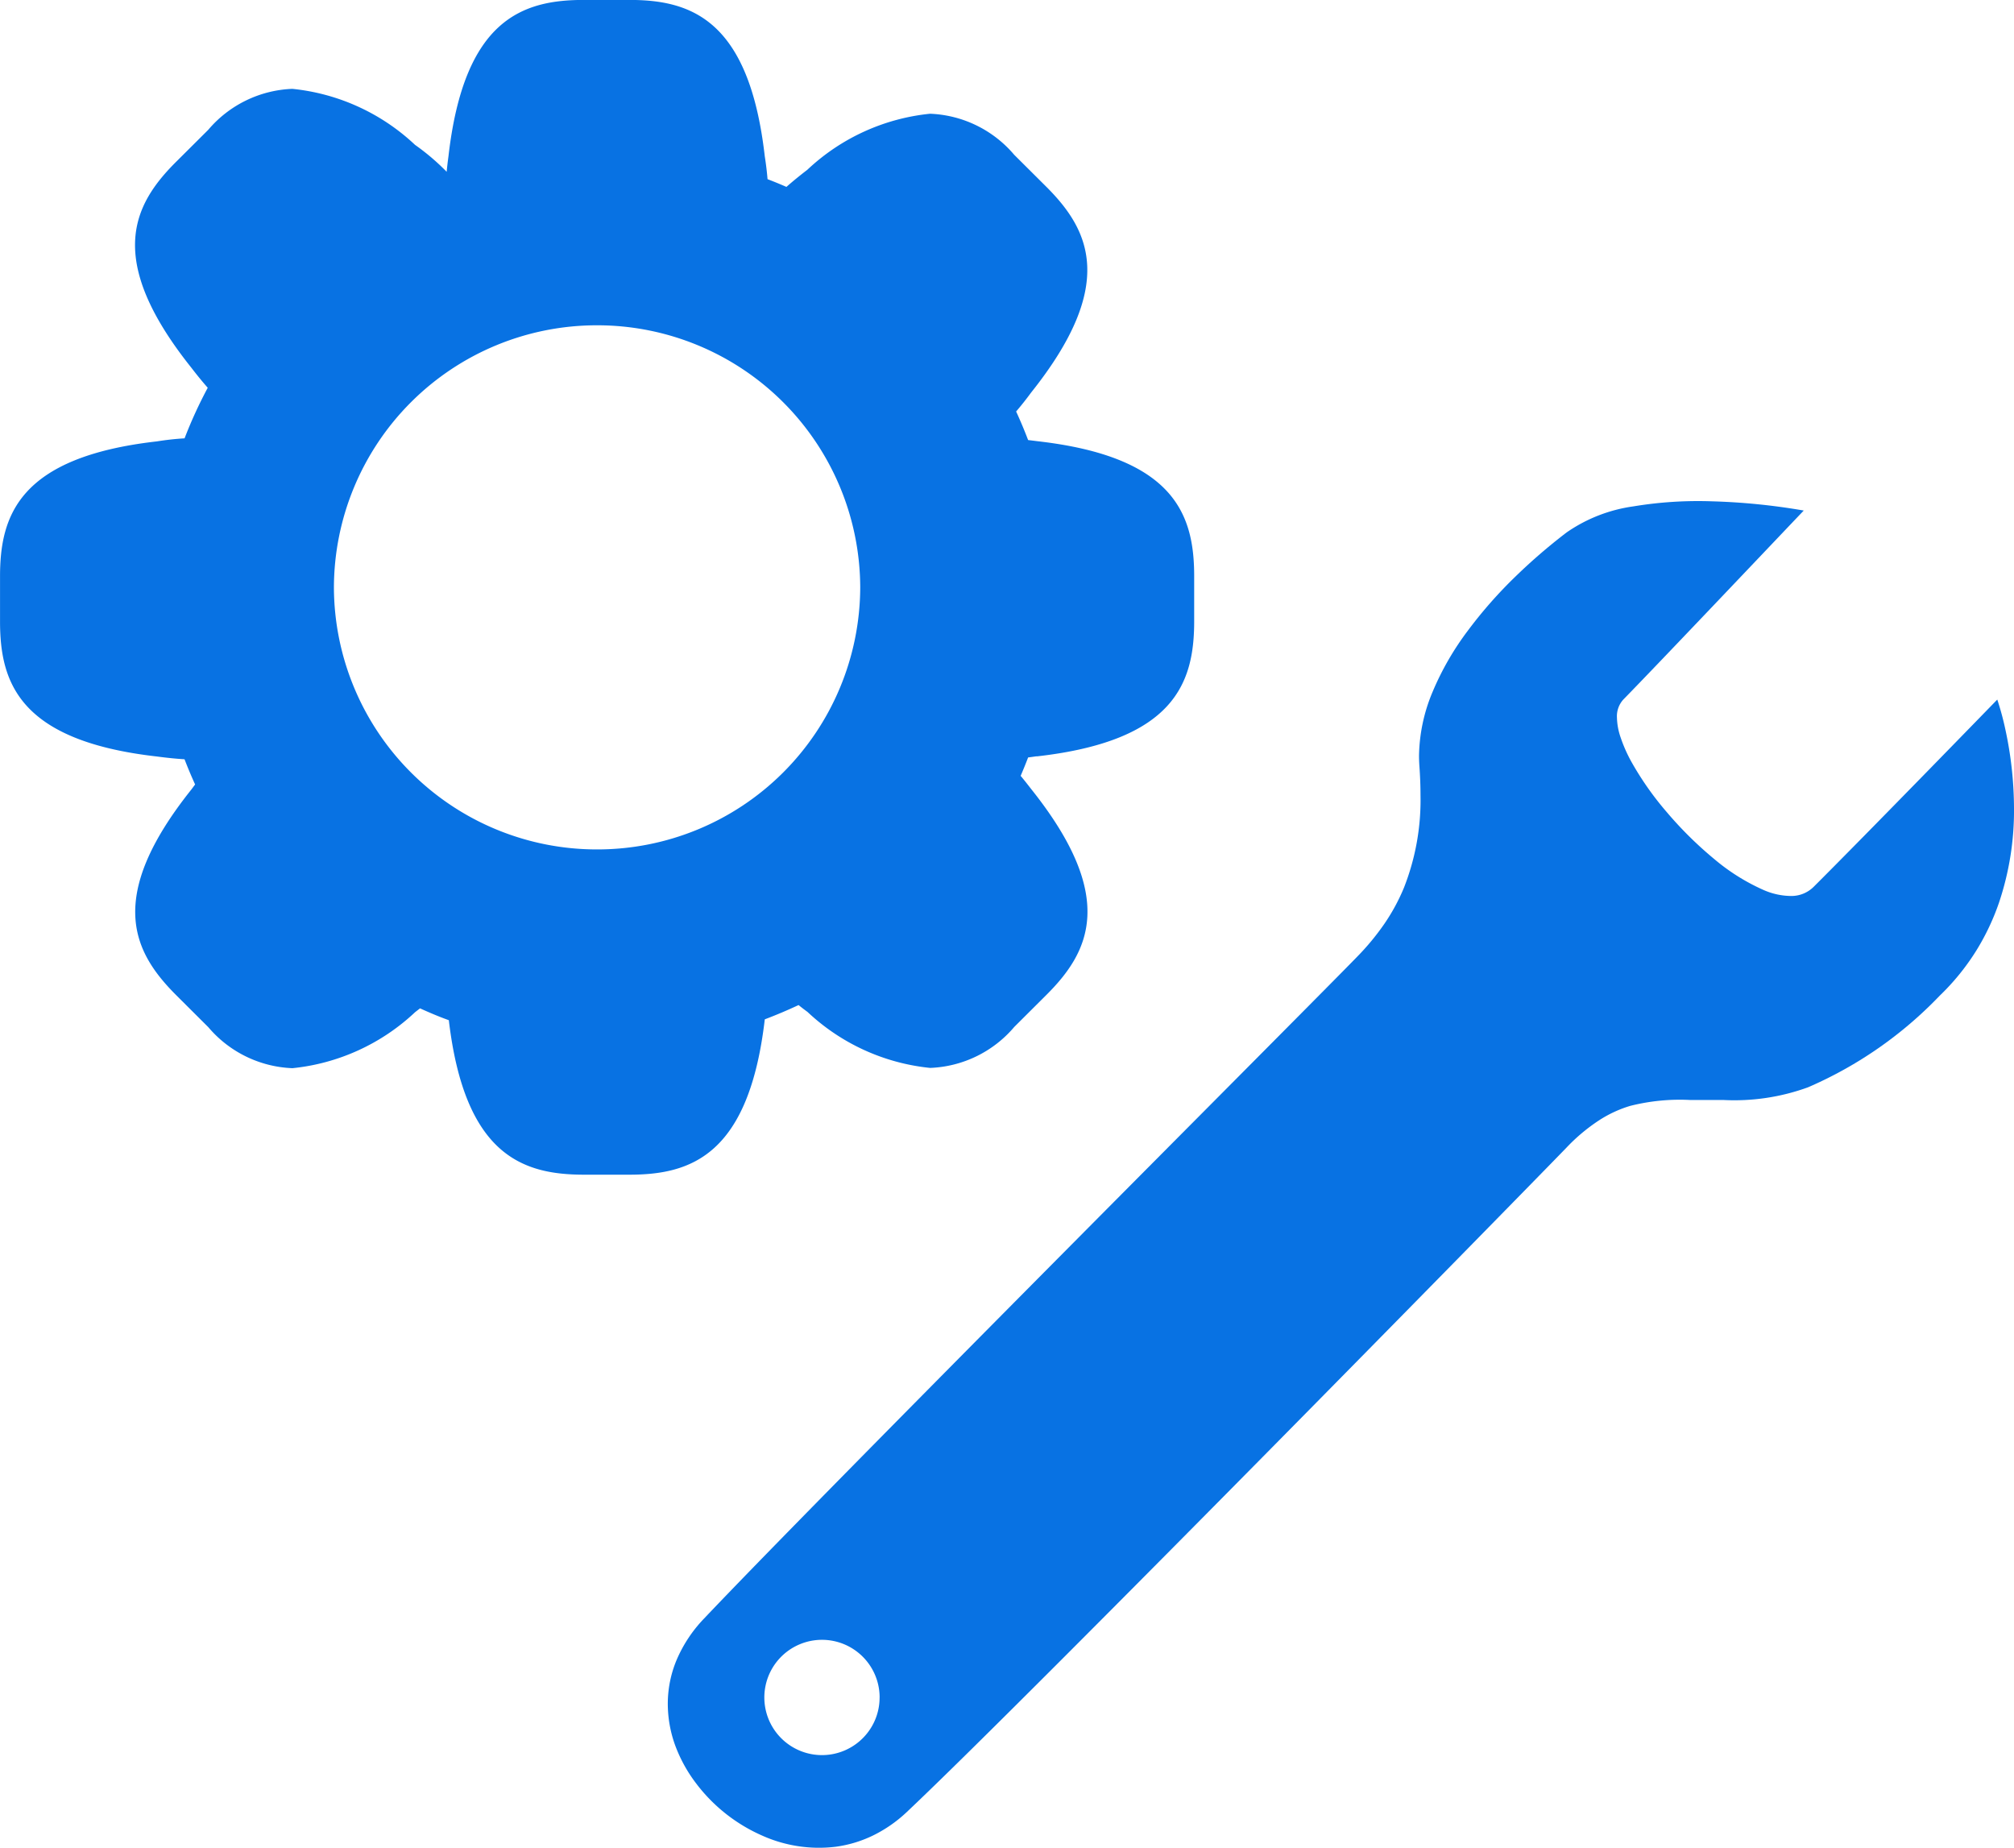
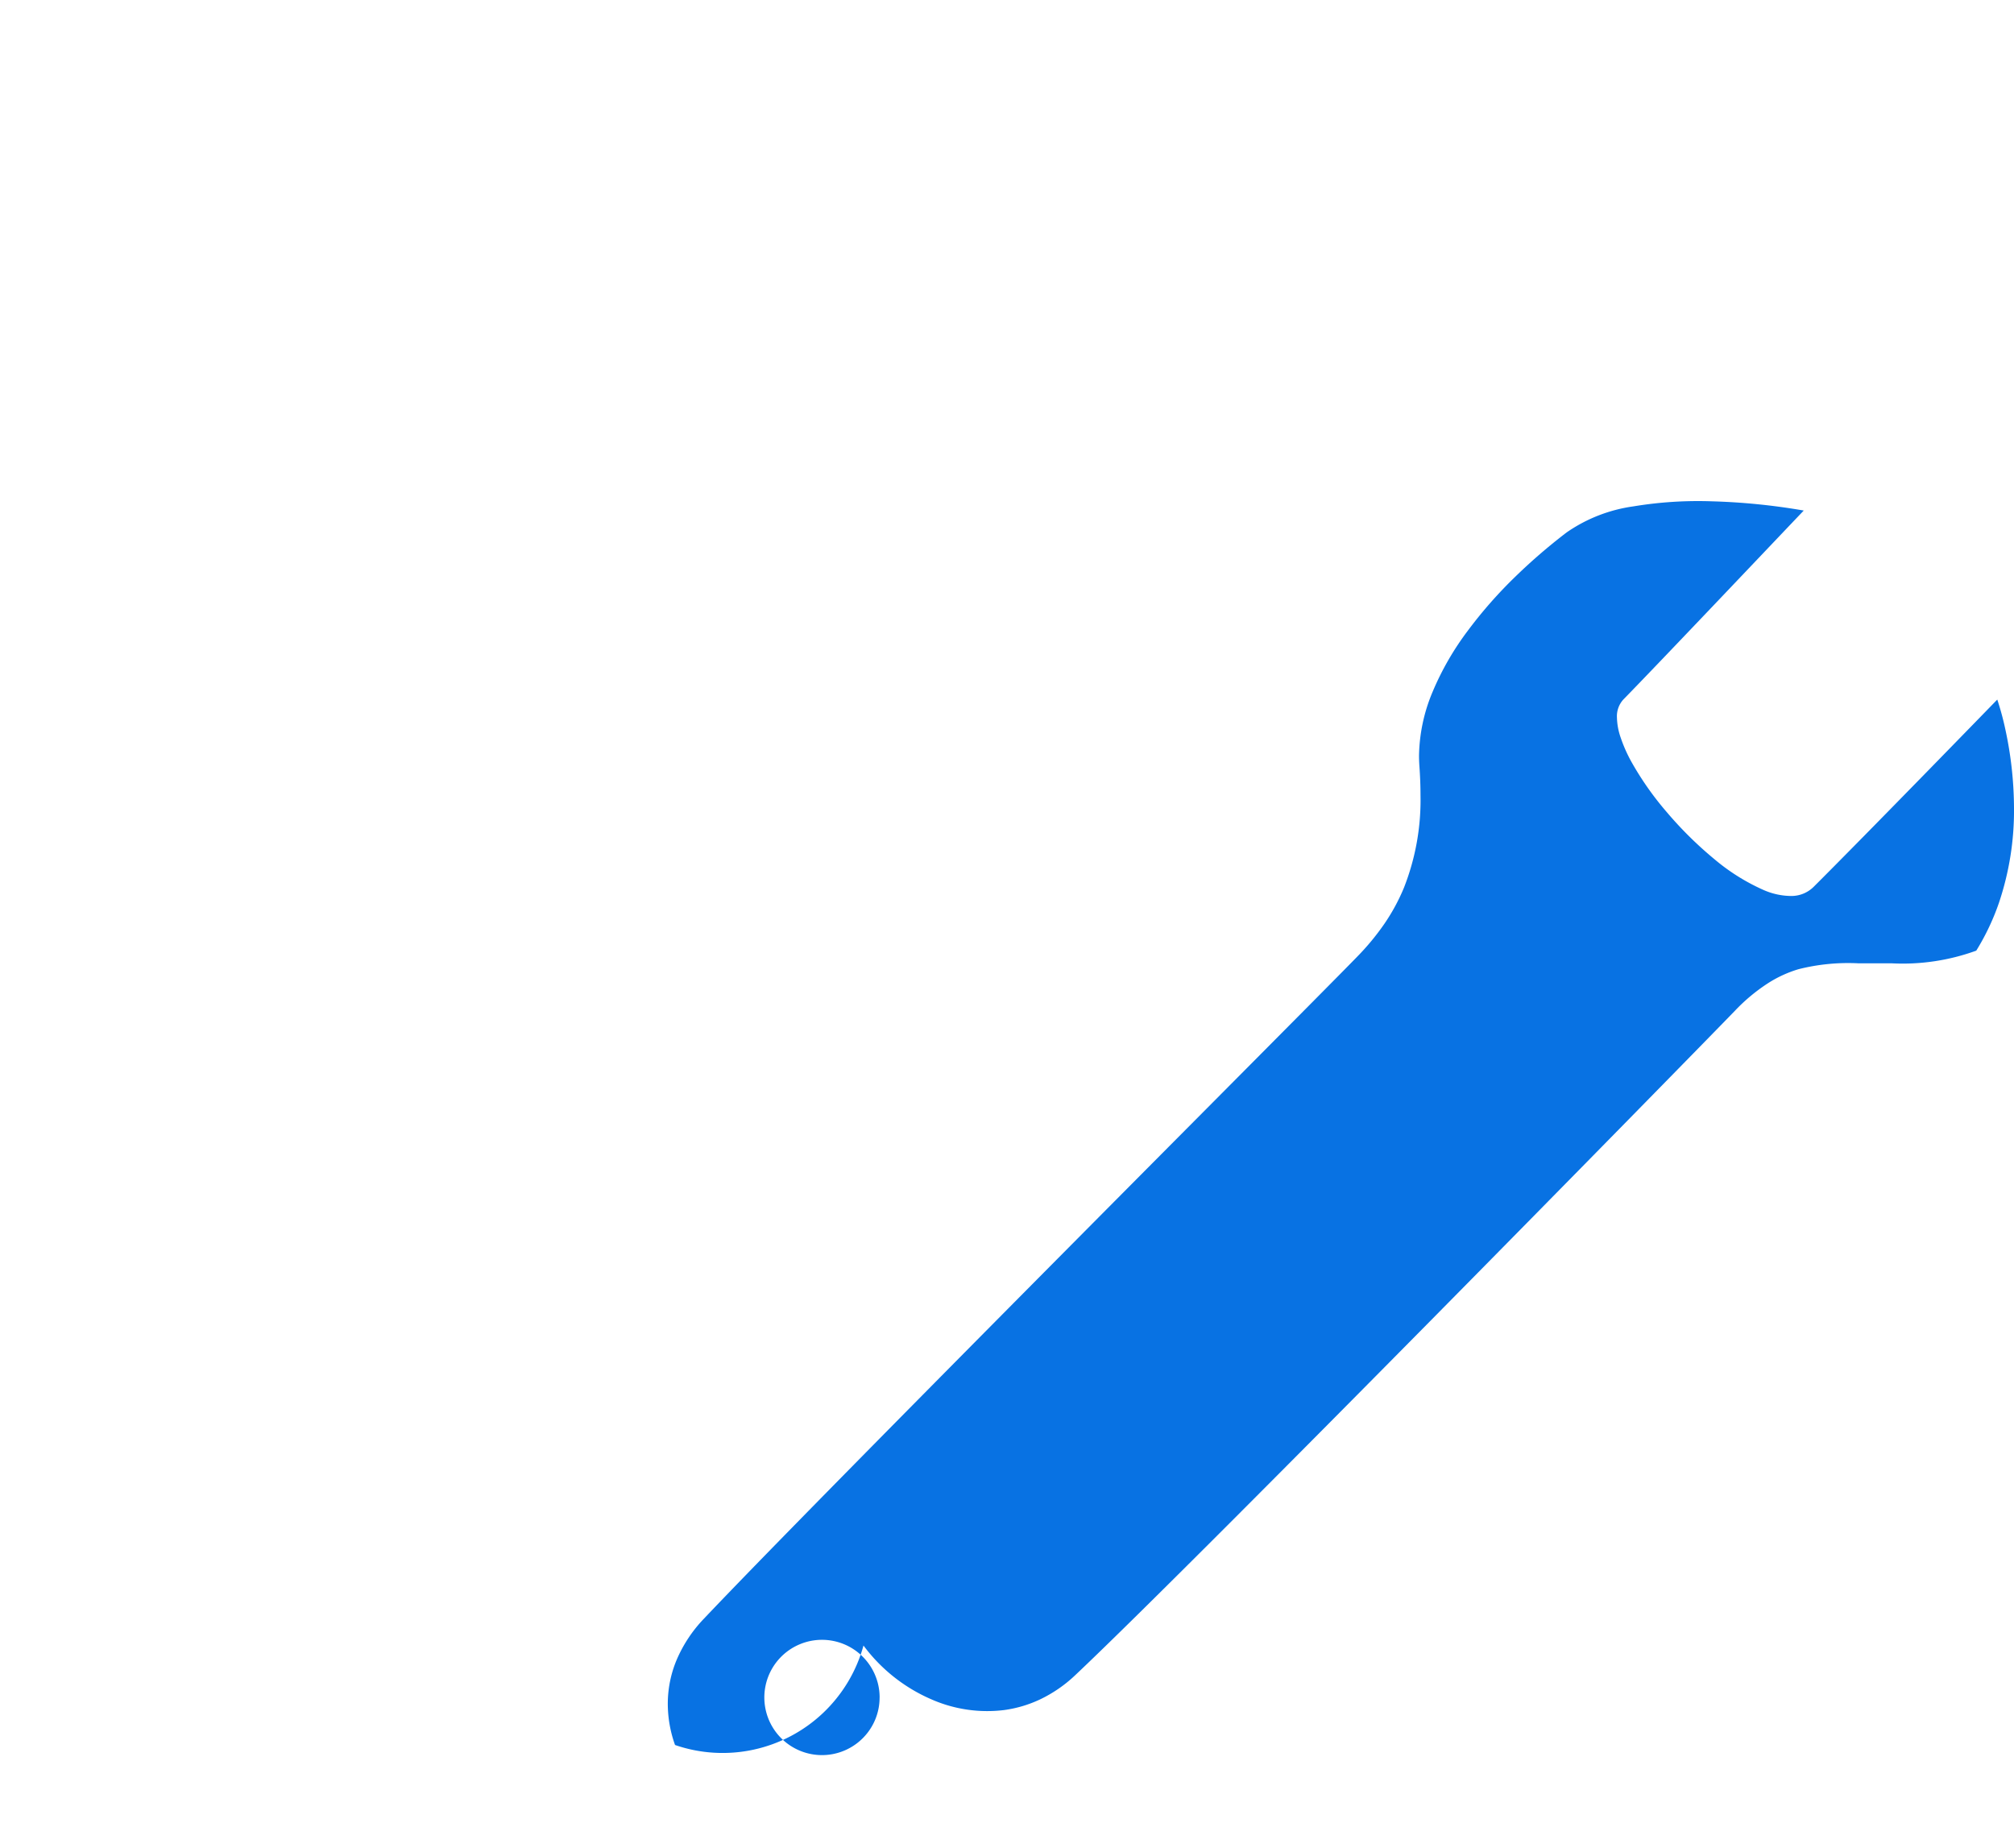
<svg xmlns="http://www.w3.org/2000/svg" width="58.662" height="53.829" viewBox="0 0 58.662 53.829">
  <g id="グループ_859" data-name="グループ 859" transform="translate(-168.758 -3012.085)">
-     <path id="前面オブジェクトで型抜き_10" data-name="前面オブジェクトで型抜き 10" d="M-2681.669,830.216h-1.316c-1.771,0-3.475-.545-3.942-4.5-.282-.1-.565-.221-.839-.345l-.051.04-.036.028-.057.044a6.106,6.106,0,0,1-3.572,1.631,3.383,3.383,0,0,1-2.45-1.194l-.93-.927c-1.259-1.254-2.077-2.849.439-6,.029-.04.059-.08.088-.119l.018-.024c-.109-.239-.213-.486-.308-.734-.242-.015-.506-.041-.806-.081-4.015-.457-4.568-2.16-4.568-3.933v-1.312c0-1.773.553-3.476,4.568-3.933a8.037,8.037,0,0,1,.807-.089,12.95,12.95,0,0,1,.675-1.473c-.142-.161-.3-.353-.479-.586-2.515-3.152-1.7-4.746-.438-6l.931-.927a3.383,3.383,0,0,1,2.45-1.194,6.106,6.106,0,0,1,3.573,1.631,6.6,6.6,0,0,1,.922.785c.014-.152.032-.3.053-.455.458-4,2.169-4.551,3.948-4.551h1.316c1.78,0,3.491.551,3.948,4.551.037.234.064.459.081.67.189.072.374.148.55.225.18-.159.386-.327.611-.5a6.106,6.106,0,0,1,3.573-1.631,3.383,3.383,0,0,1,2.45,1.195l.931.927c1.258,1.254,2.076,2.849-.438,6-.142.194-.289.379-.436.551.126.274.244.554.349.832.087.01.175.021.268.033,4.016.456,4.569,2.16,4.569,3.934v1.31c0,1.774-.553,3.478-4.569,3.935l-.032,0c-.081.012-.16.023-.236.033-.069.182-.143.362-.217.536.091.109.188.231.307.385,2.515,3.151,1.7,4.746.438,6l-.931.928a3.382,3.382,0,0,1-2.45,1.194,6.107,6.107,0,0,1-3.573-1.631c-.092-.067-.179-.133-.26-.2-.32.15-.651.29-.984.416C-2678.188,829.669-2679.895,830.216-2681.669,830.216Zm-.94-24.741a7.658,7.658,0,0,0-7.665,7.633,7.658,7.658,0,0,0,7.665,7.634,7.658,7.658,0,0,0,7.665-7.634A7.658,7.658,0,0,0-2682.609,805.475Z" transform="translate(2868.758 2216.085)" fill="#0872e3" />
-     <path id="前面オブジェクトで型抜き_11" data-name="前面オブジェクトで型抜き 11" d="M35.025,39.211a3.306,3.306,0,0,1-1.26-.25,4,4,0,0,1-1.224-.808c-2.5-2.367-9.943-9.759-14.866-14.651h0c-2.234-2.22-4-3.974-4.426-4.386a7.219,7.219,0,0,0-.937-.773,5.706,5.706,0,0,0-1.057-.574,6.961,6.961,0,0,0-2.7-.482c-.268,0-.551.011-.842.032-.1.007-.2.011-.3.011a4.969,4.969,0,0,1-1.874-.4,8.266,8.266,0,0,1-1.766-1.018A13.005,13.005,0,0,1,2.2,14.53a16.5,16.5,0,0,1-1.294-1.5,4.5,4.5,0,0,1-.758-1.942A11.536,11.536,0,0,1,0,8.809,18.7,18.7,0,0,1,.269,6.124l.059.056c1,.953,4.367,4.145,5.447,5.2a.721.721,0,0,0,.524.185,1.9,1.9,0,0,0,.585-.109,4.291,4.291,0,0,0,.682-.3,8.925,8.925,0,0,0,1.485-1.04,10.994,10.994,0,0,0,1.365-1.38,5.965,5.965,0,0,0,.9-1.429,2.028,2.028,0,0,0,.18-.829.92.92,0,0,0-.266-.642C9.709,4.31,5.935.642,5.775.487h0A8.3,8.3,0,0,1,6.685.243,10.962,10.962,0,0,1,8.94,0a8.415,8.415,0,0,1,2.748.436,6.928,6.928,0,0,1,1.4.663A6.835,6.835,0,0,1,14.4,2.164,11.762,11.762,0,0,1,17.069,6a6.262,6.262,0,0,1,.369,2.469c0,.152,0,.3,0,.439,0,.182,0,.359,0,.531a5.9,5.9,0,0,0,.172,1.74,3.511,3.511,0,0,0,.411.892,5.282,5.282,0,0,0,.8.959c.758.734,4.742,4.634,9.022,8.86,3.738,3.692,8.565,8.484,10.327,10.351a3.977,3.977,0,0,1,.7,1.009,3.572,3.572,0,0,1,.32,1.072,4.036,4.036,0,0,1-.318,2.124,4.865,4.865,0,0,1-1.562,1.966A4.254,4.254,0,0,1,36.226,39,3.56,3.56,0,0,1,35.025,39.211Zm-.187-6.17a1.679,1.679,0,1,0,.656.132A1.674,1.674,0,0,0,34.838,33.042Z" transform="translate(227.42 3026.687) rotate(90)" fill="#0872e3" />
+     <path id="前面オブジェクトで型抜き_11" data-name="前面オブジェクトで型抜き 11" d="M35.025,39.211a3.306,3.306,0,0,1-1.26-.25,4,4,0,0,1-1.224-.808c-2.5-2.367-9.943-9.759-14.866-14.651h0c-2.234-2.22-4-3.974-4.426-4.386a7.219,7.219,0,0,0-.937-.773,5.706,5.706,0,0,0-1.057-.574,6.961,6.961,0,0,0-2.7-.482c-.268,0-.551.011-.842.032-.1.007-.2.011-.3.011a4.969,4.969,0,0,1-1.874-.4,8.266,8.266,0,0,1-1.766-1.018A13.005,13.005,0,0,1,2.2,14.53a16.5,16.5,0,0,1-1.294-1.5,4.5,4.5,0,0,1-.758-1.942A11.536,11.536,0,0,1,0,8.809,18.7,18.7,0,0,1,.269,6.124l.059.056c1,.953,4.367,4.145,5.447,5.2a.721.721,0,0,0,.524.185,1.9,1.9,0,0,0,.585-.109,4.291,4.291,0,0,0,.682-.3,8.925,8.925,0,0,0,1.485-1.04,10.994,10.994,0,0,0,1.365-1.38,5.965,5.965,0,0,0,.9-1.429,2.028,2.028,0,0,0,.18-.829.92.92,0,0,0-.266-.642C9.709,4.31,5.935.642,5.775.487h0A8.3,8.3,0,0,1,6.685.243,10.962,10.962,0,0,1,8.94,0a8.415,8.415,0,0,1,2.748.436,6.928,6.928,0,0,1,1.4.663a6.262,6.262,0,0,1,.369,2.469c0,.152,0,.3,0,.439,0,.182,0,.359,0,.531a5.9,5.9,0,0,0,.172,1.74,3.511,3.511,0,0,0,.411.892,5.282,5.282,0,0,0,.8.959c.758.734,4.742,4.634,9.022,8.86,3.738,3.692,8.565,8.484,10.327,10.351a3.977,3.977,0,0,1,.7,1.009,3.572,3.572,0,0,1,.32,1.072,4.036,4.036,0,0,1-.318,2.124,4.865,4.865,0,0,1-1.562,1.966A4.254,4.254,0,0,1,36.226,39,3.56,3.56,0,0,1,35.025,39.211Zm-.187-6.17a1.679,1.679,0,1,0,.656.132A1.674,1.674,0,0,0,34.838,33.042Z" transform="translate(227.42 3026.687) rotate(90)" fill="#0872e3" />
  </g>
</svg>